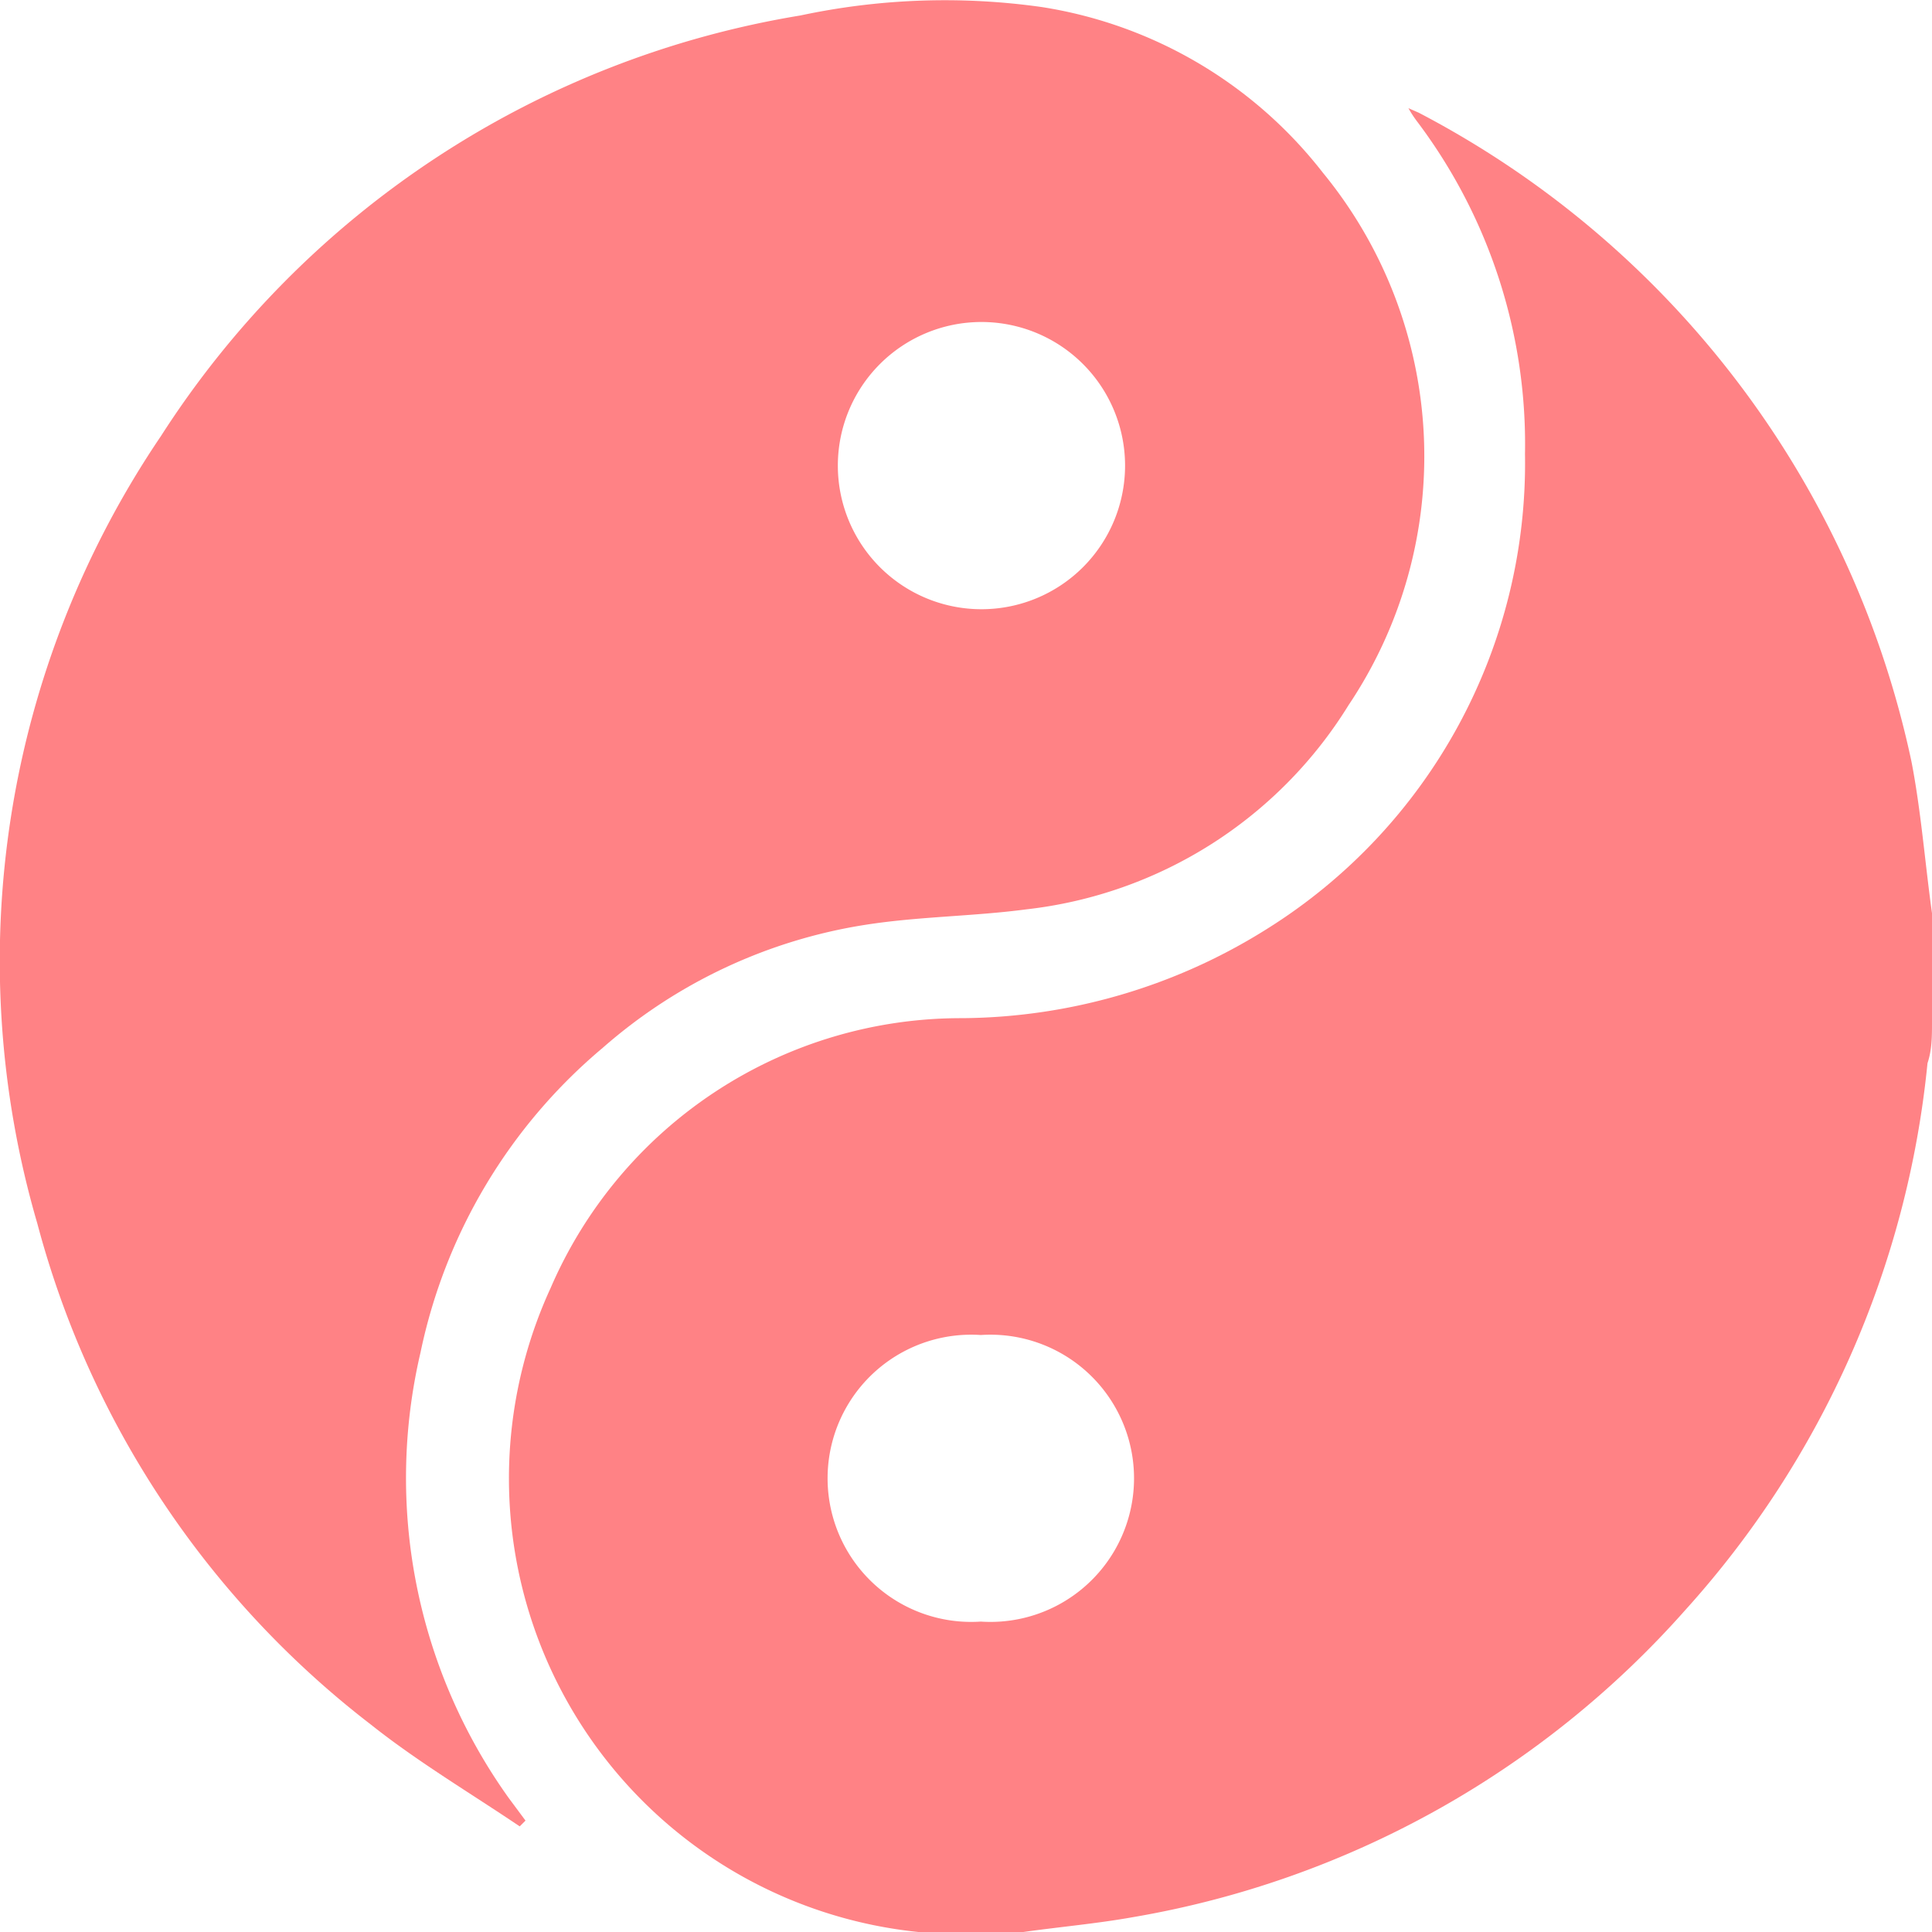
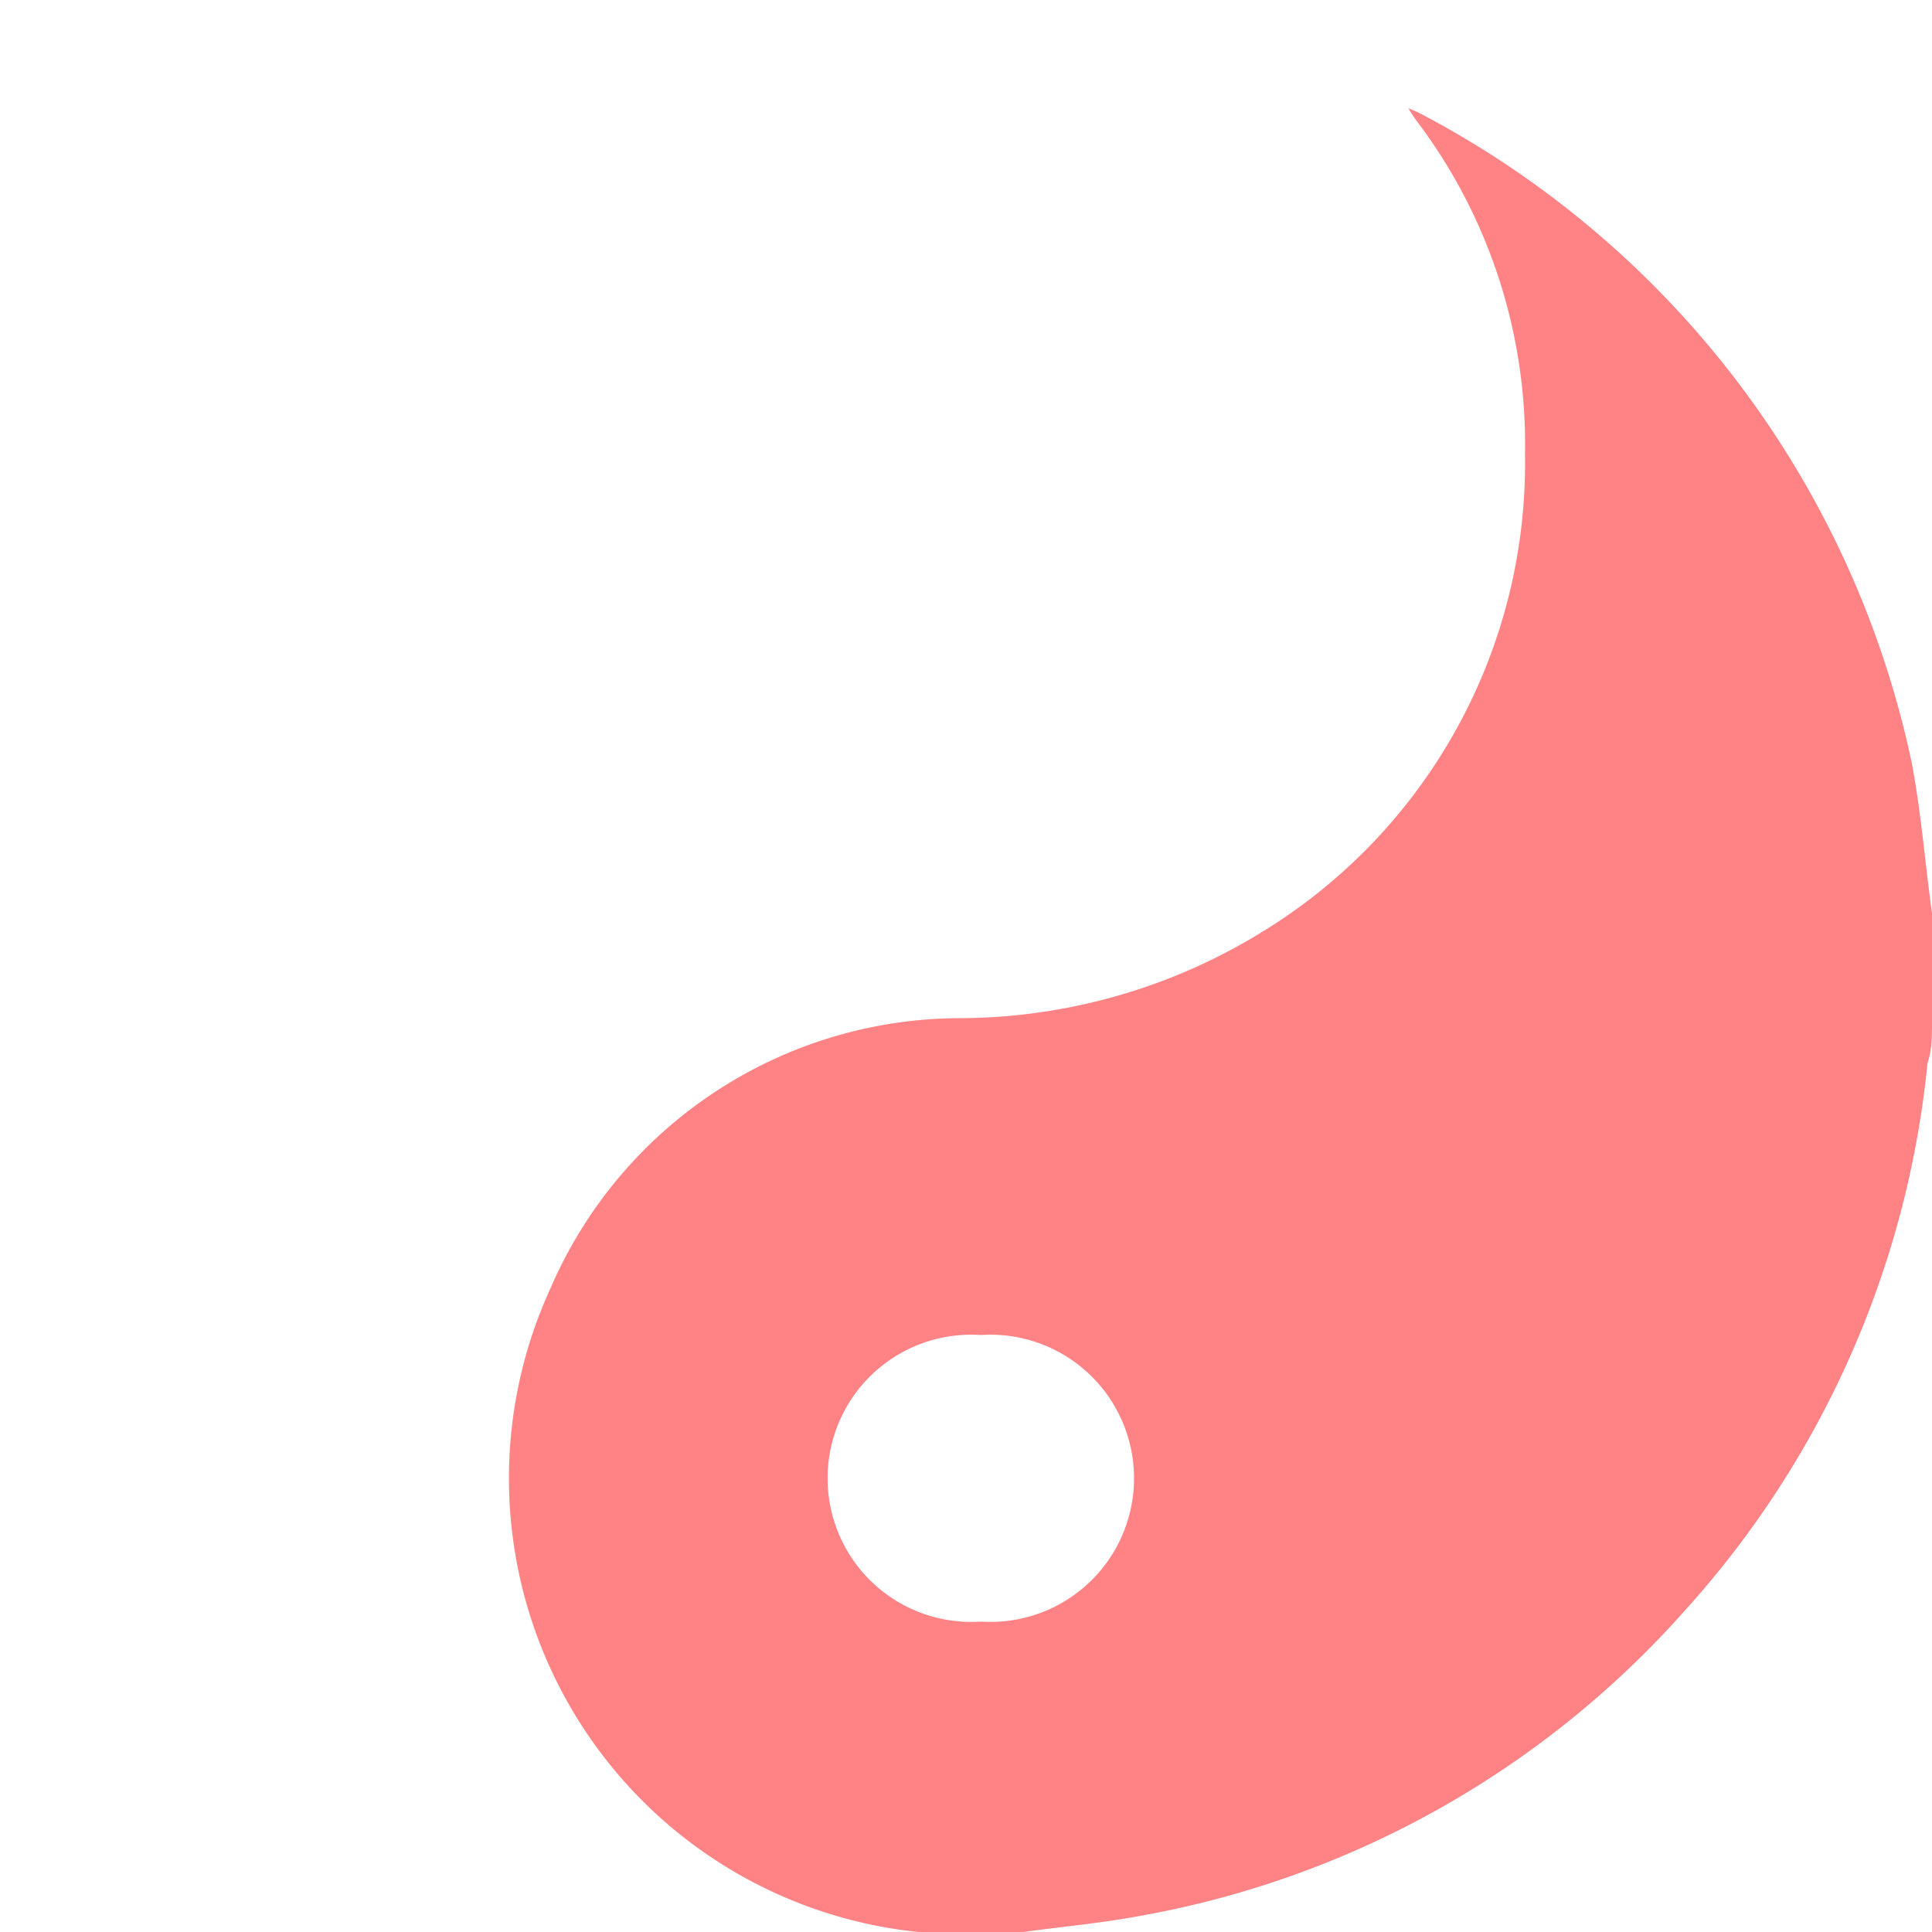
<svg xmlns="http://www.w3.org/2000/svg" viewBox="0 0 30 30">
  <defs>
    <style>.cls-1{fill:#ff8285;}</style>
  </defs>
  <g id="Layer_2" data-name="Layer 2">
    <g id="Layer_1-2" data-name="Layer 1">
      <path class="cls-1" d="M30,14.18v1.7c0,.21,0,.42-.07.63A14.84,14.84,0,0,1,26.17,25a14.77,14.77,0,0,1-8.58,4.77c-.56.1-1.13.15-1.7.23H14.42L14.26,30A7.08,7.08,0,0,1,8.55,20a6.94,6.94,0,0,1,6.39-4.19,9,9,0,0,0,4.74-1.39,8.53,8.53,0,0,0,4-7.37A8.32,8.32,0,0,0,22,1.88a1.76,1.76,0,0,1-.13-.2l.16.07a14.85,14.85,0,0,1,7.65,10.07C29.83,12.59,29.89,13.39,30,14.18ZM15.23,20.73a2.23,2.23,0,1,0,0,4.45,2.23,2.23,0,1,0,0-4.45Z" />
-       <path class="cls-1" d="M8.07,28.36c-.77-.52-1.58-1-2.31-1.58A14.51,14.51,0,0,1,.58,19,14.53,14.53,0,0,1,2.5,6.77,14.61,14.61,0,0,1,12.43.24,10.74,10.74,0,0,1,16.18.11a6.87,6.87,0,0,1,4.36,2.57,6.94,6.94,0,0,1,.4,8.27,6.77,6.77,0,0,1-5,3.17c-.83.11-1.67.11-2.5.24a8.07,8.07,0,0,0-4.08,1.91A8.41,8.41,0,0,0,6.53,21,8.54,8.54,0,0,0,7.9,27.92l.26.35ZM15.23,5a2.23,2.23,0,1,0,2.24,2.23A2.23,2.23,0,0,0,15.23,5Z" />
    </g>
  </g>
</svg>